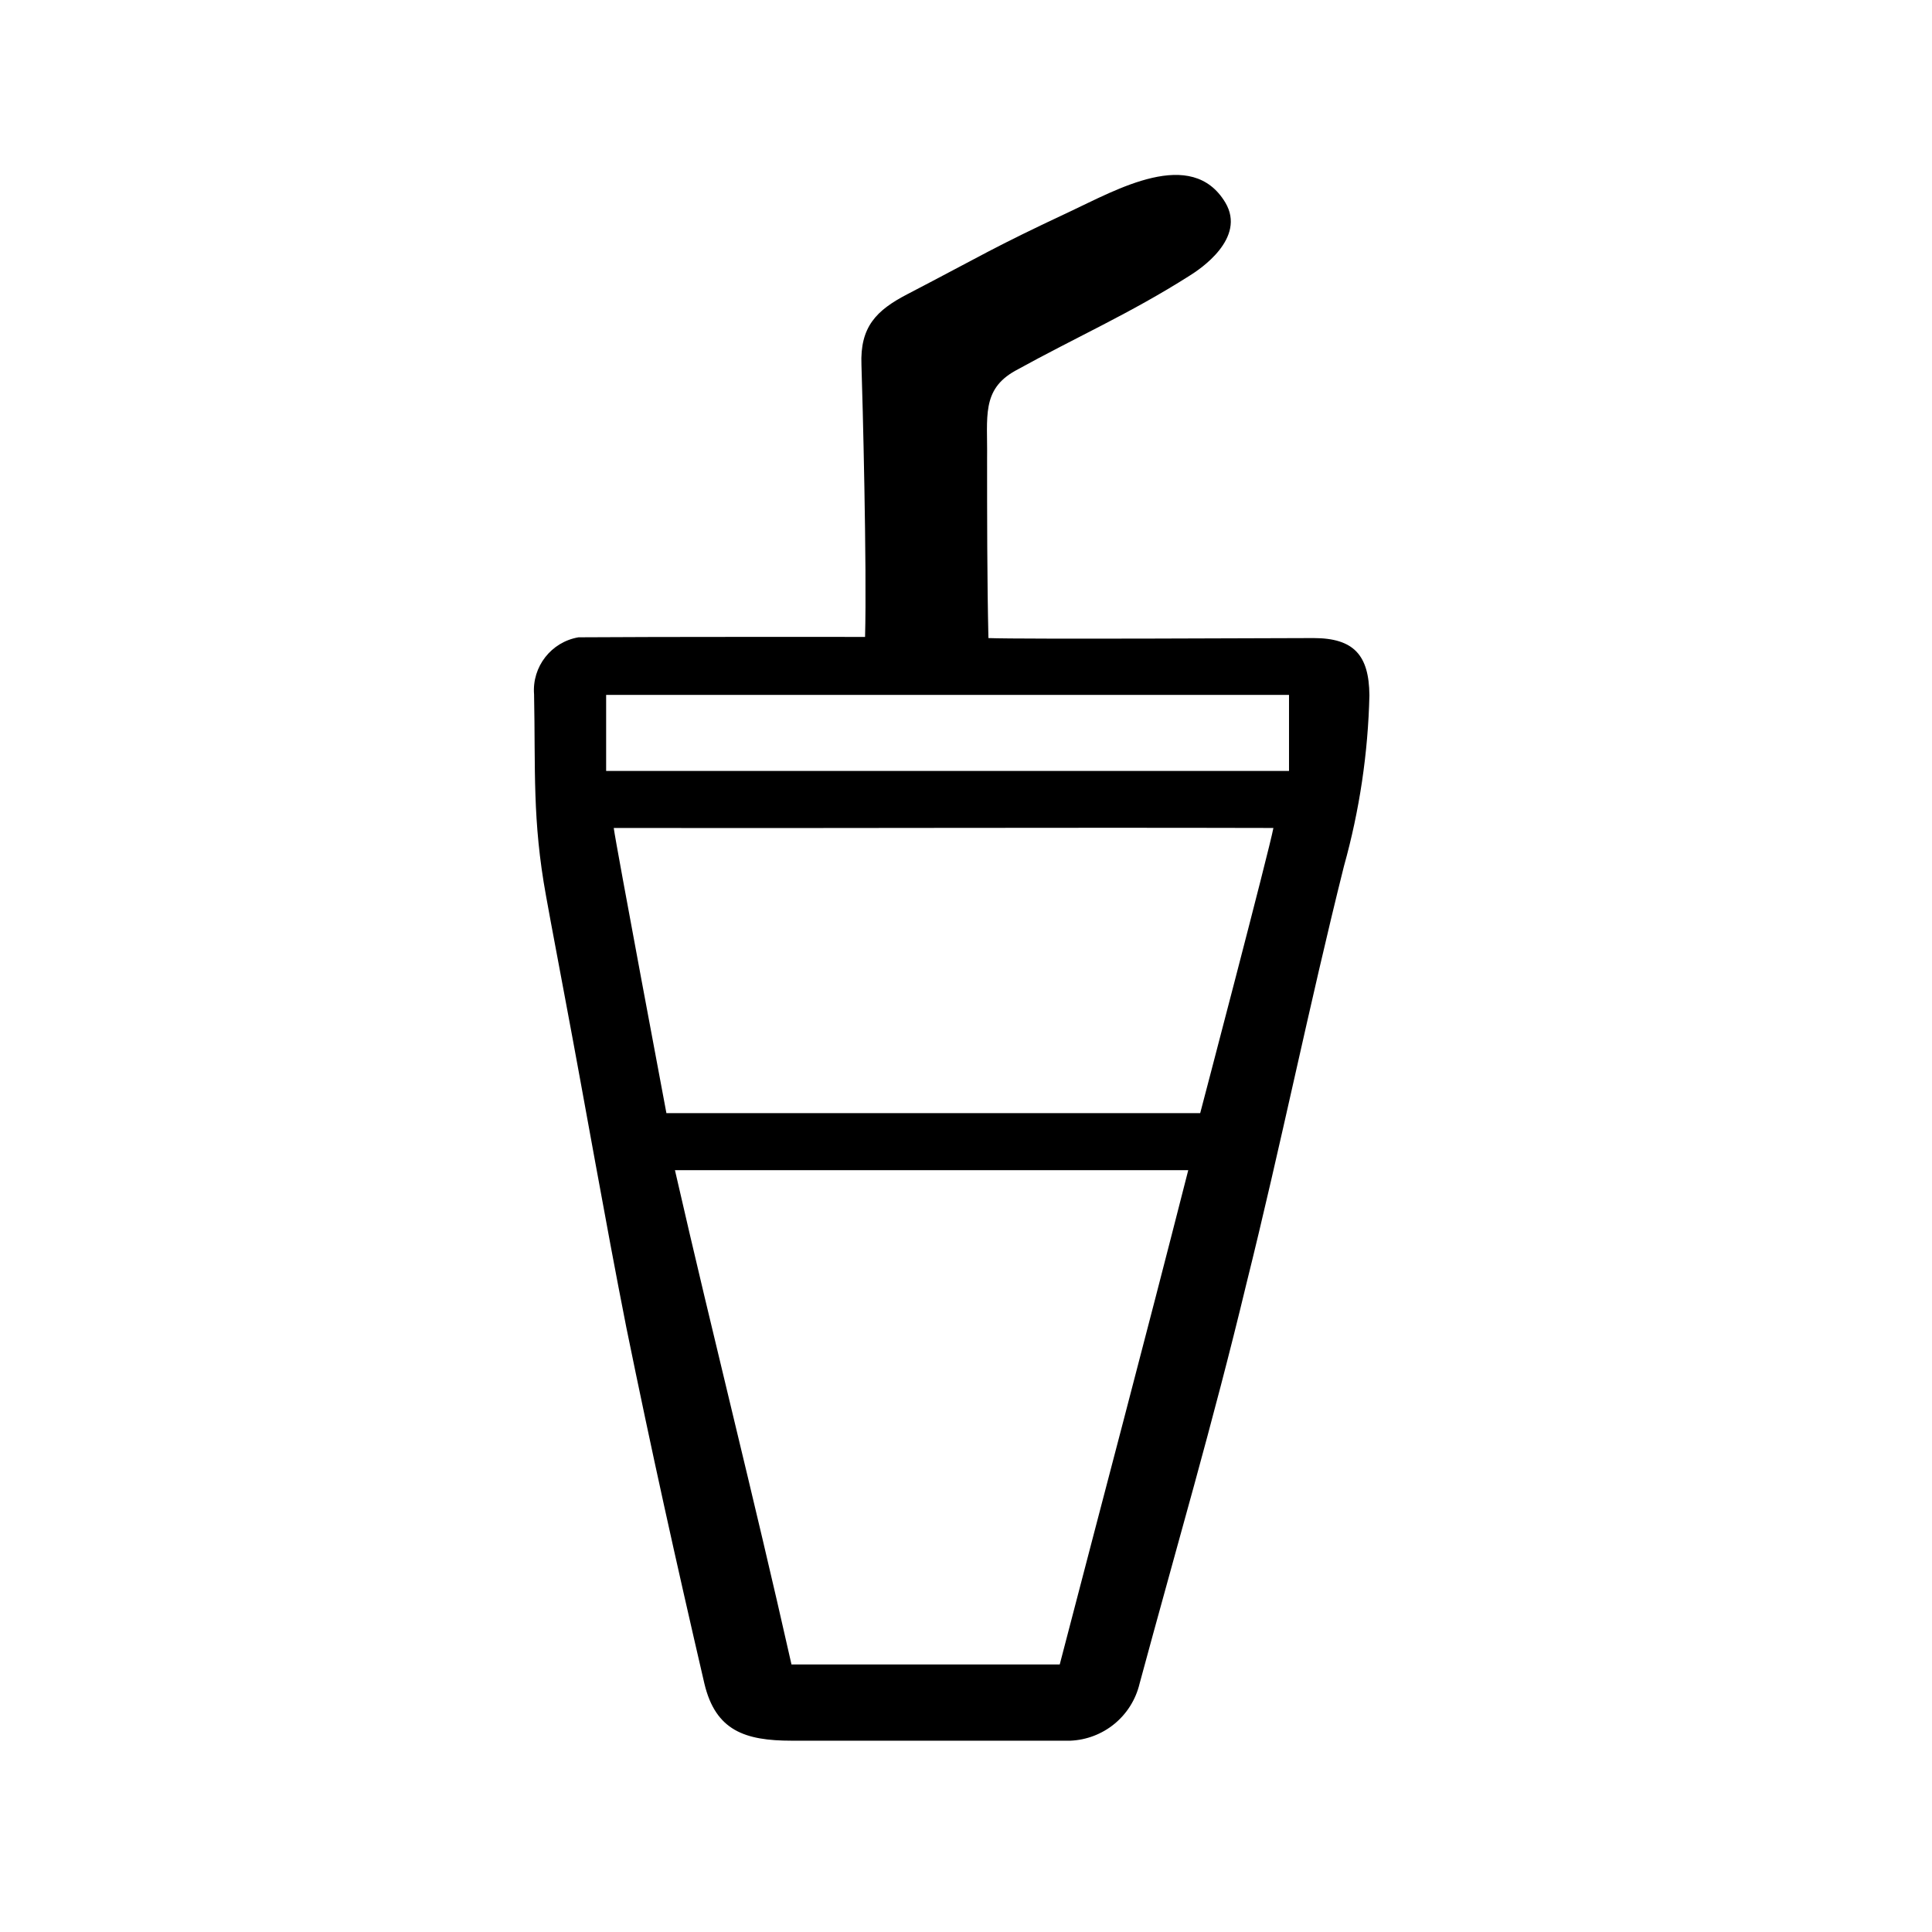
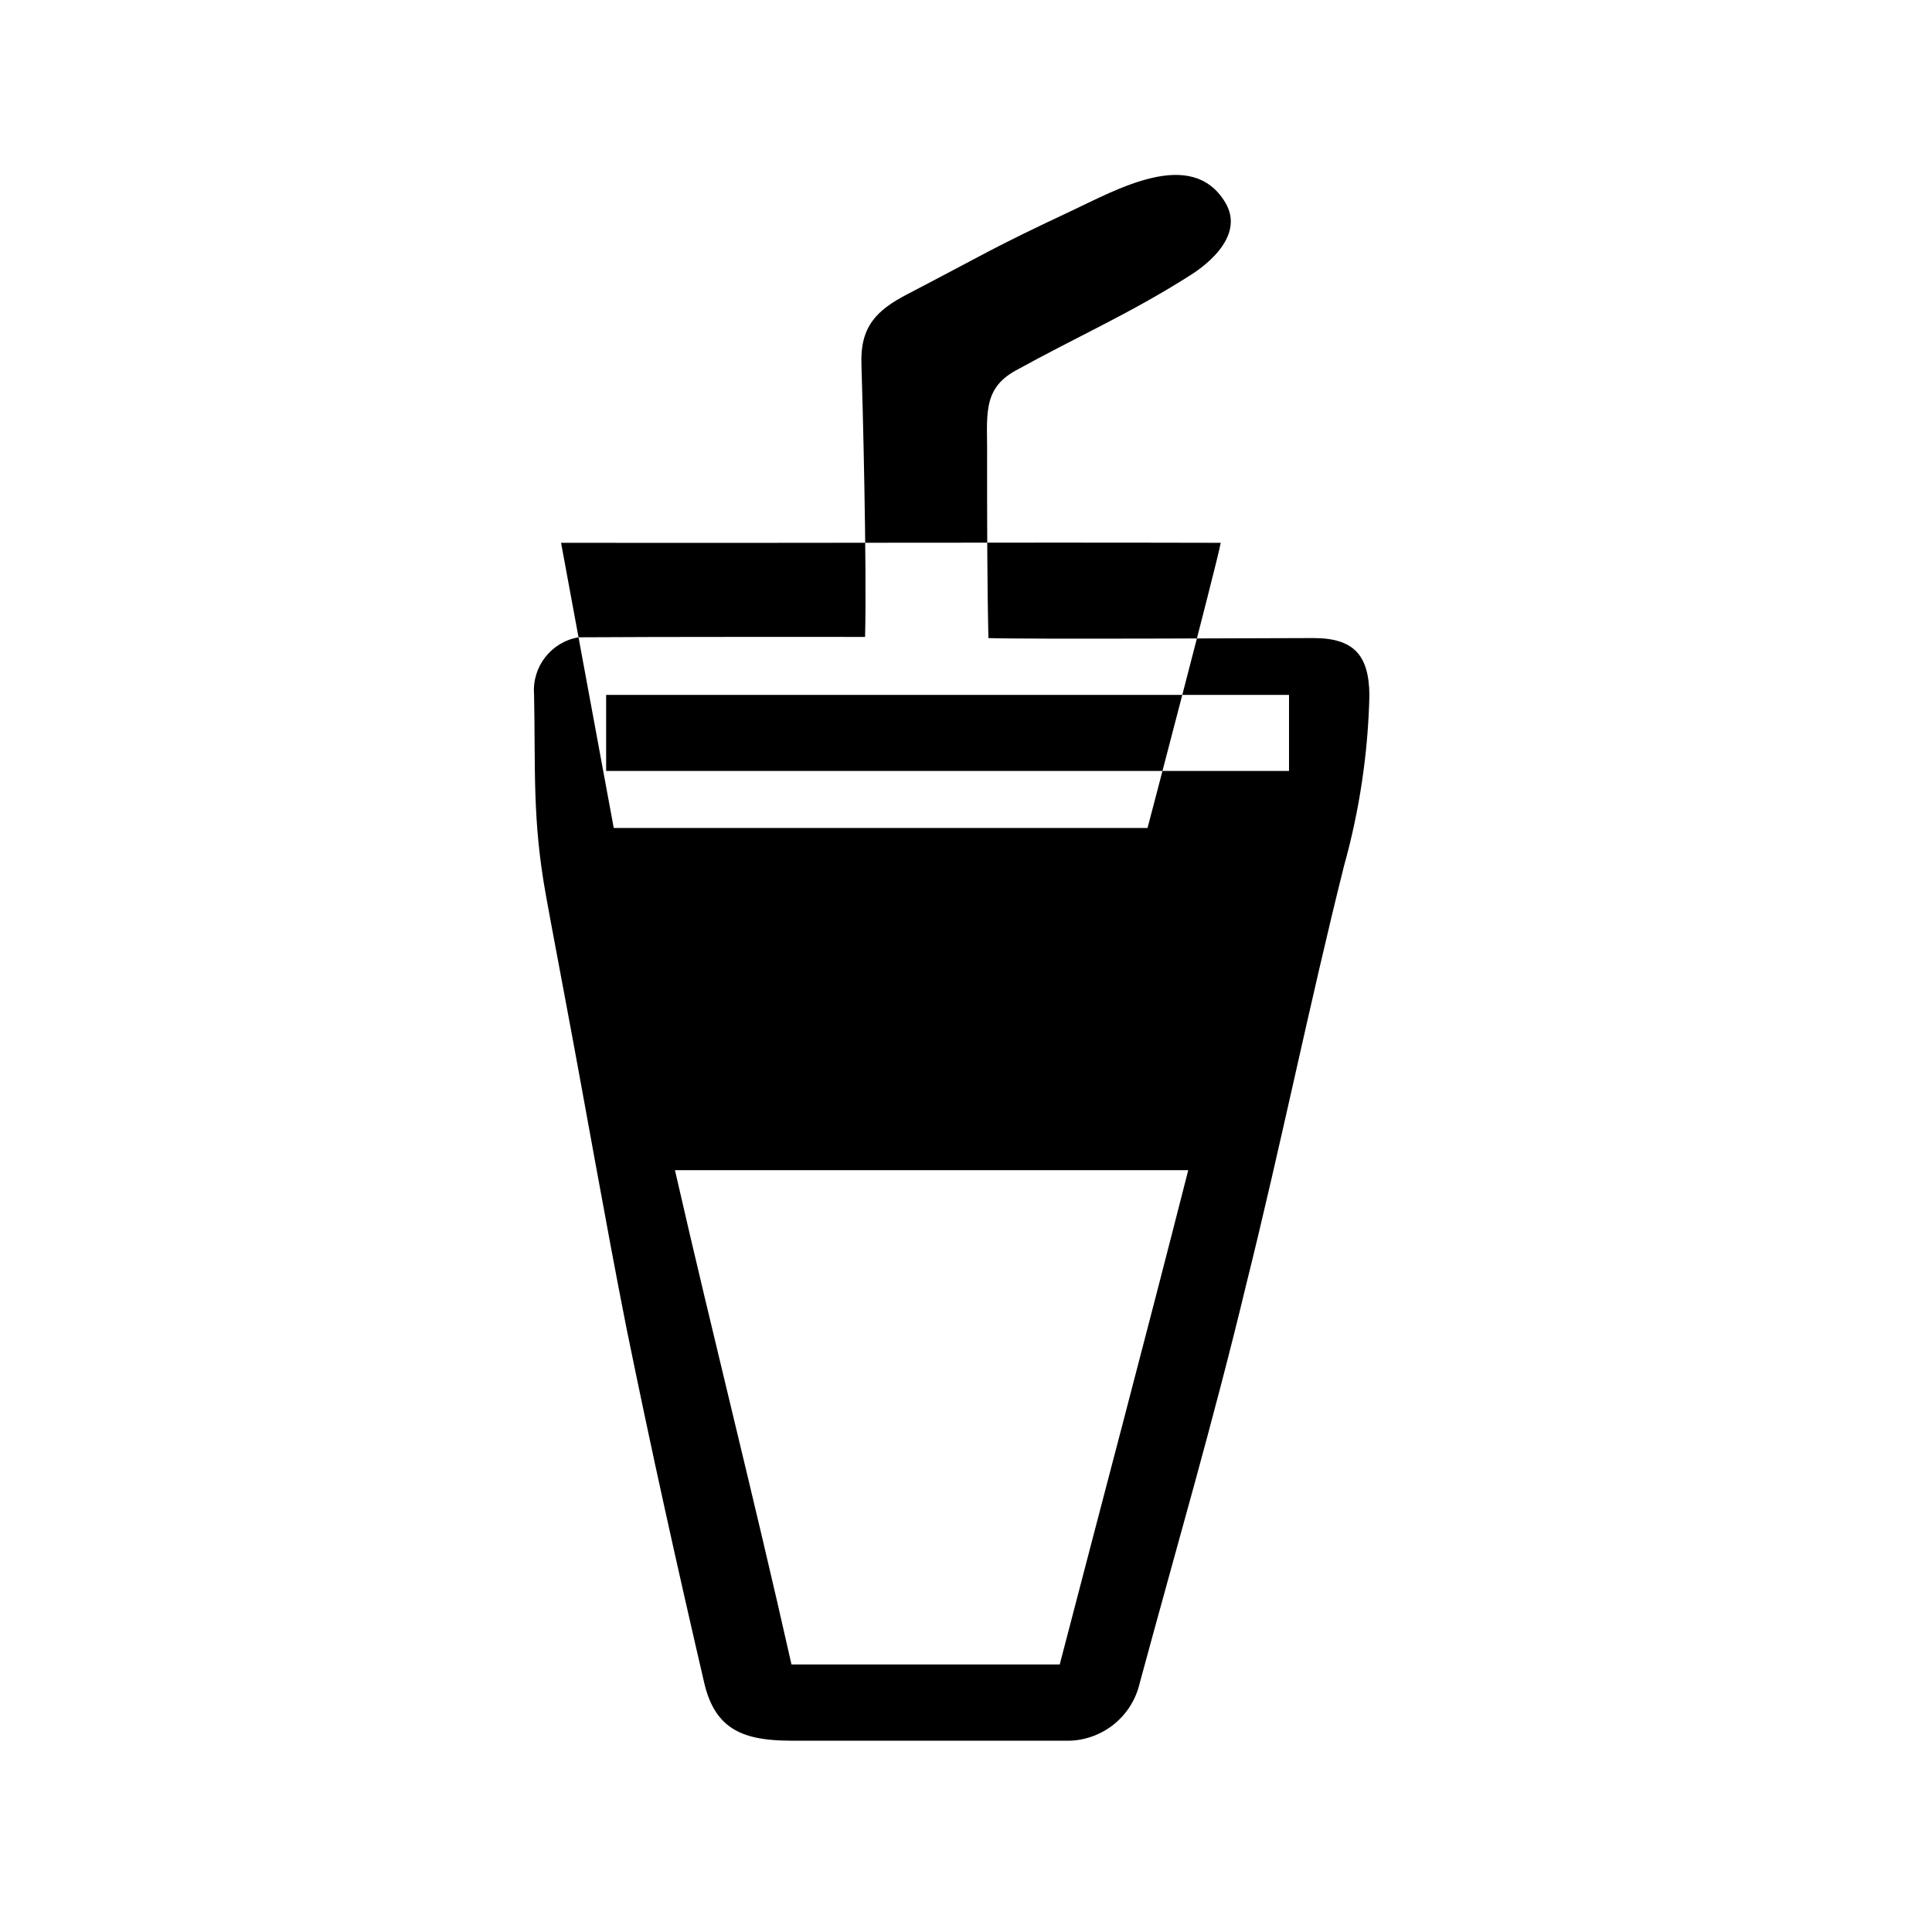
<svg xmlns="http://www.w3.org/2000/svg" fill="#000000" width="800px" height="800px" version="1.1" viewBox="144 144 512 512">
-   <path d="m373.25 312.79c0.504-18.188-0.656-63.379-0.957-72.094-0.402-10.078 3.93-14.461 12.191-18.742 20.152-10.48 22.27-12.141 43.023-21.867 12.293-5.742 32.242-17.332 41.211-2.418 5.644 9.473-6.699 17.684-9.473 19.398-15.871 10.078-29.773 16.121-46.199 25.191-9.02 5.039-7.305 12.293-7.457 23.176 0 15.113 0 32.145 0.352 47.66 8.613 0.352 79.551 0 86.152 0 10.68 0 14.711 4.535 14.812 15.113h0.004c-0.352 15.336-2.621 30.566-6.75 45.34-9.219 36.828-16.727 74.059-25.895 110.84-8.77 36.527-18.594 69.98-28.266 105.8-0.996 4.172-3.324 7.906-6.633 10.633-3.309 2.727-7.422 4.301-11.707 4.481h-73.859c-12.395 0-20.152-2.672-23.125-15.113-7.606-32.801-14.004-61.617-20.703-94.465-5.695-28.867-10.73-58.09-16.223-87.211-1.664-9.02-3.426-18.086-5.039-27.055-3.68-20.152-2.769-33.504-3.176-53.453-0.57-7.328 4.543-13.887 11.789-15.113 20.457-0.152 70.332-0.102 75.926-0.102zm-19.496 272.31h71.086c11.941-45.898 22.117-84.137 34.059-130.99h-136.03c10.477 45.797 20.652 85.5 30.883 130.99zm-47.105-221.68c0.555 4.332 13.957 75.57 13.957 75.57h141.46s18.34-69.777 19.398-75.57c-58.242-0.152-119.15 0.102-174.82 0zm-2.016-15.113h180.97v-20.152h-180.97z" />
+   <path d="m373.25 312.79c0.504-18.188-0.656-63.379-0.957-72.094-0.402-10.078 3.93-14.461 12.191-18.742 20.152-10.48 22.27-12.141 43.023-21.867 12.293-5.742 32.242-17.332 41.211-2.418 5.644 9.473-6.699 17.684-9.473 19.398-15.871 10.078-29.773 16.121-46.199 25.191-9.02 5.039-7.305 12.293-7.457 23.176 0 15.113 0 32.145 0.352 47.66 8.613 0.352 79.551 0 86.152 0 10.68 0 14.711 4.535 14.812 15.113h0.004c-0.352 15.336-2.621 30.566-6.75 45.34-9.219 36.828-16.727 74.059-25.895 110.84-8.77 36.527-18.594 69.98-28.266 105.8-0.996 4.172-3.324 7.906-6.633 10.633-3.309 2.727-7.422 4.301-11.707 4.481h-73.859c-12.395 0-20.152-2.672-23.125-15.113-7.606-32.801-14.004-61.617-20.703-94.465-5.695-28.867-10.73-58.09-16.223-87.211-1.664-9.02-3.426-18.086-5.039-27.055-3.68-20.152-2.769-33.504-3.176-53.453-0.57-7.328 4.543-13.887 11.789-15.113 20.457-0.152 70.332-0.102 75.926-0.102zm-19.496 272.31h71.086c11.941-45.898 22.117-84.137 34.059-130.99h-136.03c10.477 45.797 20.652 85.5 30.883 130.99zm-47.105-221.68h141.46s18.34-69.777 19.398-75.57c-58.242-0.152-119.15 0.102-174.82 0zm-2.016-15.113h180.97v-20.152h-180.97z" />
</svg>